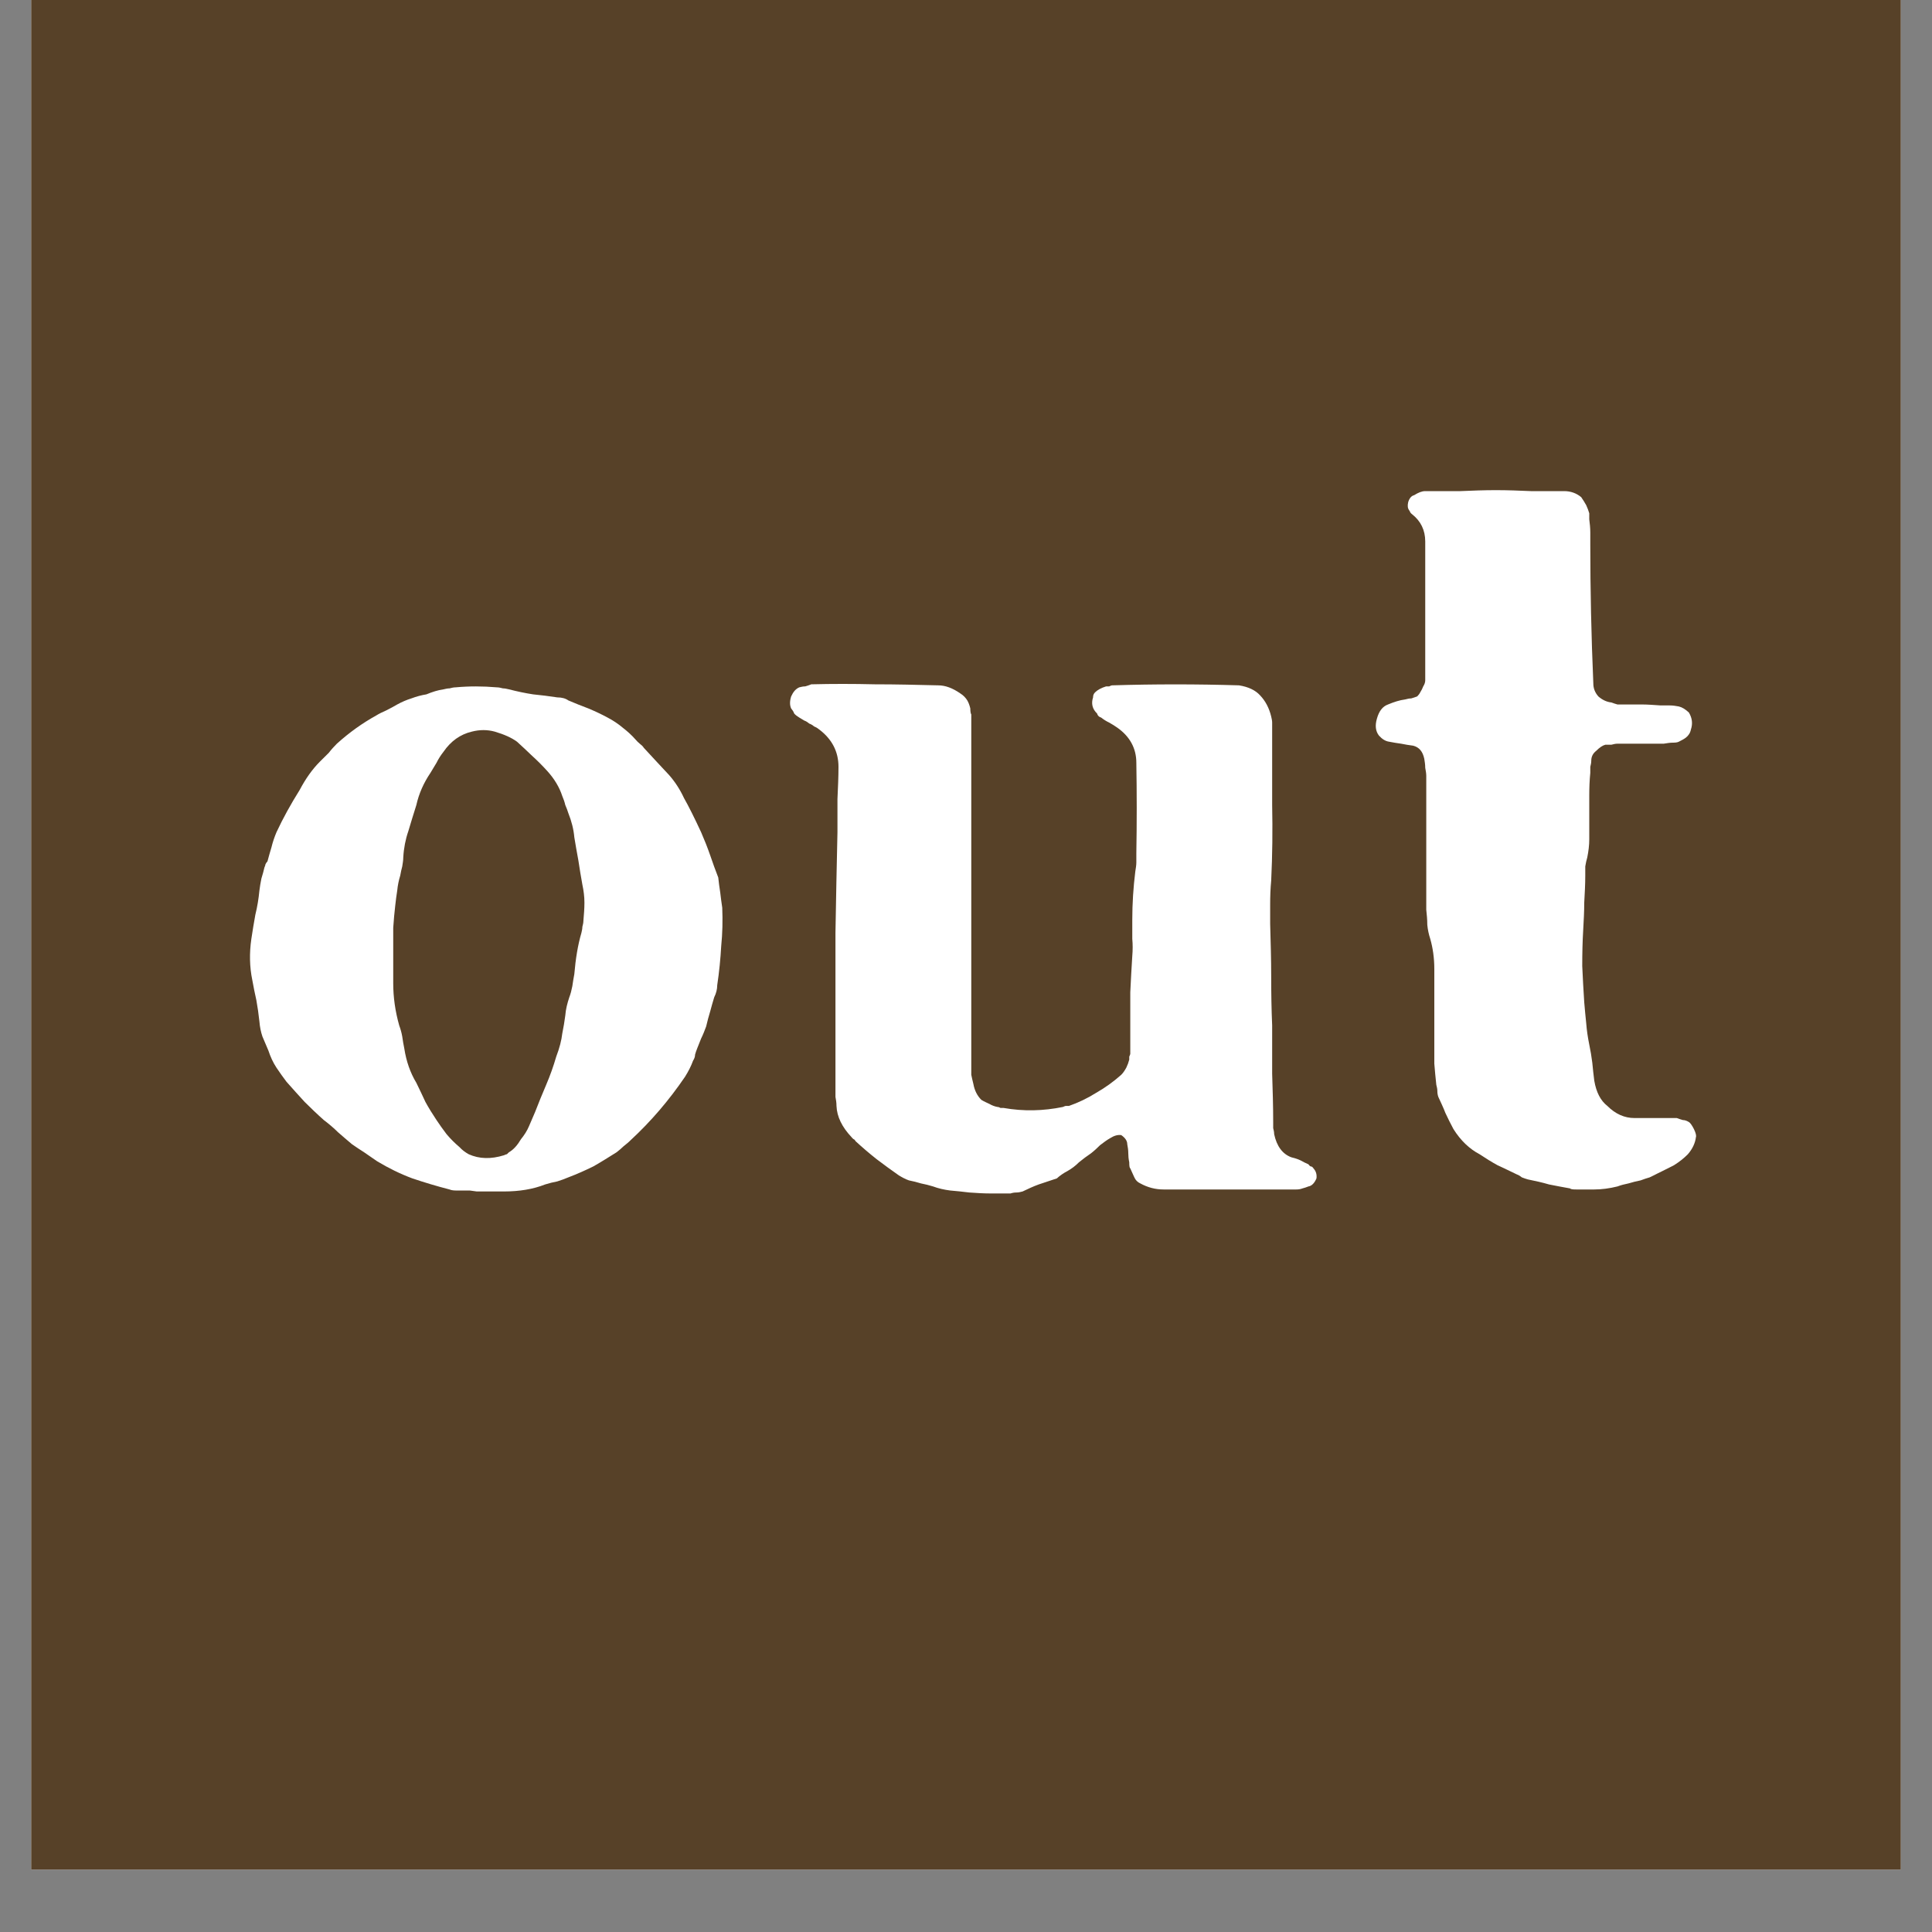
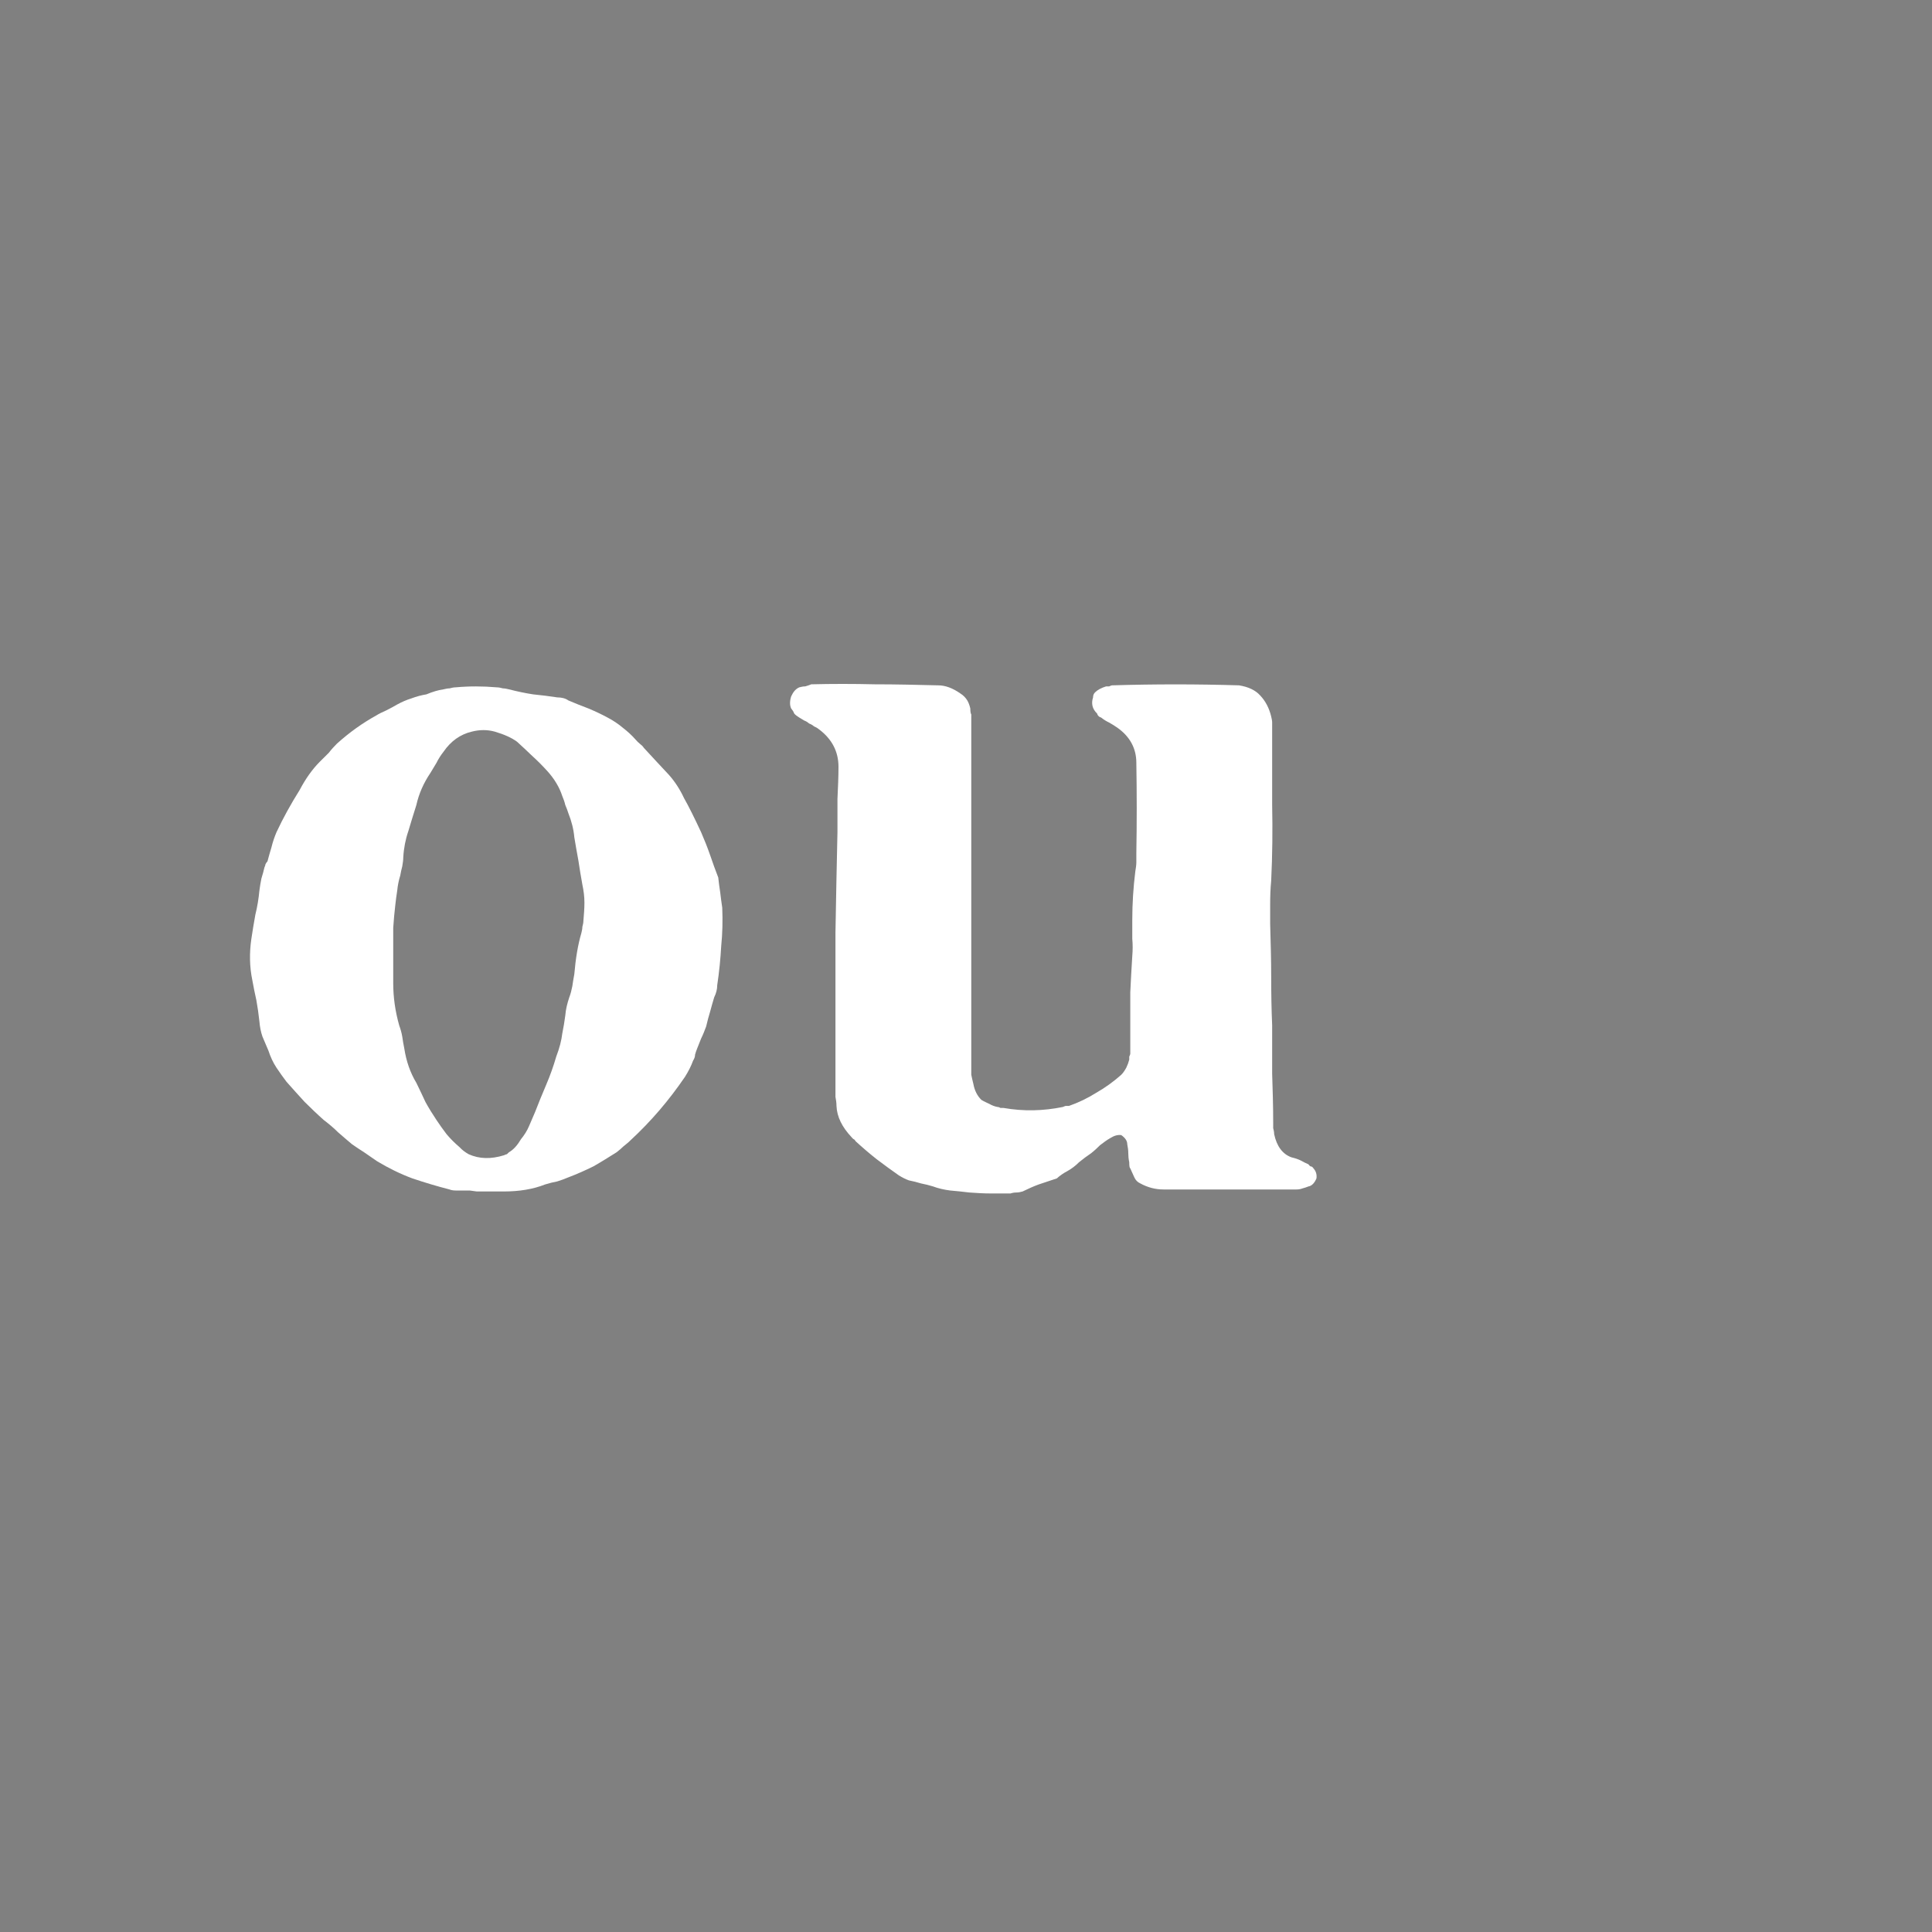
<svg xmlns="http://www.w3.org/2000/svg" version="1.0" preserveAspectRatio="xMidYMid meet" height="40" viewBox="0 0 30 30" zoomAndPan="magnify" width="40">
  <rect x="0" y="0" width="30" height="30" fill="#808080" stroke="none" />
  <defs>
    <g />
    <clipPath id="c4bf8856b1">
-       <path clip-rule="nonzero" d="M 0.484 0 L 29.516 0 L 29.516 29.031 L 0.484 29.031 Z M 0.484 0" />
-     </clipPath>
+       </clipPath>
    <clipPath id="b6ed5a09d7">
      <path clip-rule="nonzero" d="M 0.27 3 L 9 3 L 9 12 L 0.27 12 Z M 0.27 3" />
    </clipPath>
    <clipPath id="e1f8d061a4">
      <path clip-rule="nonzero" d="M 18 0.434 L 23.73 0.434 L 23.73 12 L 18 12 Z M 18 0.434" />
    </clipPath>
    <clipPath id="e8e026f3c2">
      <rect height="16" y="0" width="24" x="0" />
    </clipPath>
  </defs>
  <g clip-path="url(#c4bf8856b1)">
-     <path fill-rule="nonzero" fill-opacity="1" d="M 0.484 0 L 29.516 0 L 29.516 29.031 L 0.484 29.031 Z M 0.484 0" fill="#ffffff" />
+     <path fill-rule="nonzero" fill-opacity="1" d="M 0.484 0 L 29.516 0 L 29.516 29.031 L 0.484 29.031 M 0.484 0" fill="#ffffff" />
    <path fill-rule="nonzero" fill-opacity="1" d="M 0.484 0 L 29.516 0 L 29.516 29.031 L 0.484 29.031 Z M 0.484 0" fill="#574128" />
  </g>
  <g transform="matrix(1, 0, 0, 1, 3, 7)">
    <g clip-path="url(#e8e026f3c2)">
      <g clip-path="url(#b6ed5a09d7)">
        <g fill-opacity="1" fill="#ffffff">
          <g transform="translate(0.387, 11.47)">
            <g>
              <path d="M 4.016 0.031 C 4.004 0.031 3.969 0.023 3.906 0.016 C 3.844 0.016 3.77 0.016 3.688 0.016 C 3.645 0.016 3.613 0.008 3.594 0 C 3.395 -0.051 3.203 -0.109 3.016 -0.172 C 2.828 -0.242 2.645 -0.332 2.469 -0.438 C 2.395 -0.488 2.328 -0.535 2.266 -0.578 C 2.203 -0.617 2.141 -0.66 2.078 -0.703 C 2.004 -0.766 1.93 -0.828 1.859 -0.891 C 1.797 -0.953 1.723 -1.016 1.641 -1.078 C 1.535 -1.172 1.438 -1.266 1.344 -1.359 C 1.25 -1.461 1.156 -1.566 1.062 -1.672 C 1.008 -1.742 0.957 -1.816 0.906 -1.891 C 0.852 -1.973 0.812 -2.062 0.781 -2.156 C 0.75 -2.227 0.719 -2.301 0.688 -2.375 C 0.664 -2.445 0.648 -2.523 0.641 -2.609 C 0.629 -2.723 0.613 -2.832 0.594 -2.938 C 0.57 -3.039 0.551 -3.145 0.531 -3.25 C 0.488 -3.457 0.484 -3.672 0.516 -3.891 C 0.535 -4.016 0.555 -4.141 0.578 -4.266 C 0.609 -4.391 0.629 -4.516 0.641 -4.641 C 0.648 -4.703 0.66 -4.766 0.672 -4.828 C 0.691 -4.891 0.707 -4.945 0.719 -5 C 0.727 -5.02 0.734 -5.035 0.734 -5.047 C 0.742 -5.066 0.754 -5.082 0.766 -5.094 C 0.785 -5.164 0.805 -5.238 0.828 -5.312 C 0.848 -5.395 0.875 -5.473 0.906 -5.547 C 1.008 -5.766 1.129 -5.984 1.266 -6.203 C 1.359 -6.379 1.461 -6.523 1.578 -6.641 C 1.629 -6.691 1.676 -6.738 1.719 -6.781 C 1.758 -6.832 1.801 -6.879 1.844 -6.922 C 2.039 -7.098 2.242 -7.242 2.453 -7.359 C 2.504 -7.391 2.555 -7.414 2.609 -7.438 C 2.672 -7.469 2.727 -7.5 2.781 -7.531 C 2.852 -7.57 2.926 -7.602 3 -7.625 C 3.082 -7.656 3.16 -7.676 3.234 -7.688 C 3.328 -7.727 3.414 -7.754 3.5 -7.766 C 3.531 -7.773 3.562 -7.781 3.594 -7.781 C 3.625 -7.789 3.656 -7.797 3.688 -7.797 C 3.895 -7.816 4.109 -7.816 4.328 -7.797 C 4.359 -7.797 4.391 -7.789 4.422 -7.781 C 4.453 -7.781 4.484 -7.773 4.516 -7.766 C 4.641 -7.734 4.766 -7.707 4.891 -7.688 C 5.016 -7.676 5.141 -7.66 5.266 -7.641 C 5.336 -7.641 5.395 -7.625 5.438 -7.594 C 5.539 -7.551 5.645 -7.508 5.75 -7.469 C 5.852 -7.426 5.953 -7.379 6.047 -7.328 C 6.129 -7.285 6.207 -7.234 6.281 -7.172 C 6.352 -7.117 6.422 -7.055 6.484 -6.984 C 6.504 -6.961 6.523 -6.941 6.547 -6.922 C 6.578 -6.898 6.598 -6.879 6.609 -6.859 C 6.773 -6.68 6.906 -6.539 7 -6.438 C 7.094 -6.332 7.172 -6.211 7.234 -6.078 C 7.305 -5.953 7.395 -5.773 7.5 -5.547 C 7.551 -5.43 7.598 -5.312 7.641 -5.188 C 7.68 -5.07 7.723 -4.957 7.766 -4.844 C 7.773 -4.77 7.785 -4.691 7.797 -4.609 C 7.805 -4.535 7.816 -4.457 7.828 -4.375 C 7.836 -4.176 7.832 -3.977 7.812 -3.781 C 7.801 -3.582 7.781 -3.379 7.75 -3.172 C 7.75 -3.109 7.734 -3.047 7.703 -2.984 C 7.68 -2.91 7.66 -2.836 7.641 -2.766 C 7.617 -2.691 7.598 -2.613 7.578 -2.531 C 7.555 -2.469 7.531 -2.406 7.5 -2.344 C 7.477 -2.289 7.457 -2.238 7.438 -2.188 C 7.426 -2.156 7.414 -2.125 7.406 -2.094 C 7.406 -2.062 7.395 -2.031 7.375 -2 C 7.344 -1.914 7.301 -1.832 7.25 -1.75 C 7 -1.383 6.719 -1.055 6.406 -0.766 C 6.375 -0.734 6.336 -0.703 6.297 -0.672 C 6.266 -0.641 6.227 -0.609 6.188 -0.578 C 6.07 -0.504 5.953 -0.43 5.828 -0.359 C 5.703 -0.297 5.57 -0.238 5.438 -0.188 C 5.383 -0.164 5.328 -0.145 5.266 -0.125 C 5.203 -0.113 5.141 -0.098 5.078 -0.078 C 4.891 -0.004 4.676 0.031 4.438 0.031 C 4.395 0.031 4.344 0.031 4.281 0.031 C 4.219 0.031 4.129 0.031 4.016 0.031 Z M 2.719 -3.656 C 2.719 -3.613 2.719 -3.551 2.719 -3.469 C 2.719 -3.383 2.719 -3.297 2.719 -3.203 C 2.719 -2.984 2.75 -2.766 2.812 -2.547 C 2.832 -2.492 2.848 -2.438 2.859 -2.375 C 2.867 -2.312 2.879 -2.25 2.891 -2.188 C 2.922 -1.988 2.984 -1.812 3.078 -1.656 C 3.129 -1.551 3.176 -1.453 3.219 -1.359 C 3.27 -1.266 3.328 -1.172 3.391 -1.078 C 3.441 -1.004 3.492 -0.93 3.547 -0.859 C 3.609 -0.785 3.676 -0.719 3.75 -0.656 C 3.789 -0.613 3.836 -0.578 3.891 -0.547 C 4.055 -0.473 4.238 -0.469 4.438 -0.531 C 4.457 -0.539 4.473 -0.547 4.484 -0.547 C 4.492 -0.555 4.504 -0.566 4.516 -0.578 C 4.586 -0.617 4.648 -0.688 4.703 -0.781 C 4.754 -0.844 4.797 -0.91 4.828 -0.984 C 4.859 -1.055 4.891 -1.129 4.922 -1.203 C 4.973 -1.336 5.031 -1.477 5.094 -1.625 C 5.156 -1.77 5.207 -1.914 5.25 -2.062 C 5.301 -2.195 5.332 -2.316 5.344 -2.422 C 5.363 -2.516 5.379 -2.609 5.391 -2.703 C 5.398 -2.797 5.422 -2.891 5.453 -2.984 C 5.473 -3.035 5.488 -3.094 5.5 -3.156 C 5.508 -3.219 5.52 -3.281 5.531 -3.344 C 5.551 -3.582 5.586 -3.797 5.641 -3.984 C 5.648 -4.016 5.656 -4.047 5.656 -4.078 C 5.664 -4.109 5.672 -4.141 5.672 -4.172 C 5.68 -4.266 5.688 -4.359 5.688 -4.453 C 5.688 -4.547 5.676 -4.641 5.656 -4.734 C 5.633 -4.859 5.613 -4.984 5.594 -5.109 C 5.57 -5.234 5.551 -5.352 5.531 -5.469 C 5.52 -5.594 5.488 -5.719 5.438 -5.844 C 5.426 -5.883 5.41 -5.926 5.391 -5.969 C 5.379 -6.02 5.363 -6.066 5.344 -6.109 C 5.301 -6.242 5.223 -6.375 5.109 -6.5 C 5.035 -6.582 4.957 -6.66 4.875 -6.734 C 4.801 -6.805 4.723 -6.879 4.641 -6.953 C 4.555 -7.016 4.441 -7.066 4.297 -7.109 C 4.18 -7.141 4.062 -7.141 3.938 -7.109 C 3.758 -7.066 3.613 -6.961 3.5 -6.797 C 3.457 -6.742 3.422 -6.688 3.391 -6.625 C 3.359 -6.57 3.328 -6.52 3.297 -6.469 C 3.191 -6.312 3.117 -6.145 3.078 -5.969 C 3.035 -5.832 2.992 -5.695 2.953 -5.562 C 2.91 -5.438 2.883 -5.301 2.875 -5.156 C 2.875 -5.113 2.867 -5.066 2.859 -5.016 C 2.848 -4.973 2.836 -4.926 2.828 -4.875 C 2.805 -4.801 2.789 -4.723 2.781 -4.641 C 2.77 -4.566 2.758 -4.488 2.75 -4.406 C 2.738 -4.301 2.727 -4.188 2.719 -4.062 C 2.719 -3.945 2.719 -3.812 2.719 -3.656 Z M 2.719 -3.656" />
            </g>
          </g>
        </g>
      </g>
      <g fill-opacity="1" fill="#ffffff">
        <g transform="translate(8.723, 11.47)">
          <g>
            <path d="M 8 -4.125 C 8.008 -3.844 8.016 -3.57 8.016 -3.312 C 8.016 -3.051 8.02 -2.797 8.031 -2.547 C 8.031 -2.297 8.031 -2.047 8.031 -1.797 C 8.039 -1.547 8.047 -1.297 8.047 -1.047 C 8.047 -1.016 8.047 -0.984 8.047 -0.953 C 8.055 -0.922 8.062 -0.891 8.062 -0.859 C 8.102 -0.672 8.191 -0.551 8.328 -0.5 C 8.379 -0.488 8.426 -0.473 8.469 -0.453 C 8.508 -0.43 8.551 -0.41 8.594 -0.391 C 8.602 -0.379 8.613 -0.367 8.625 -0.359 C 8.645 -0.359 8.66 -0.348 8.672 -0.328 C 8.711 -0.285 8.727 -0.234 8.719 -0.172 C 8.688 -0.098 8.645 -0.055 8.594 -0.047 C 8.562 -0.035 8.531 -0.023 8.5 -0.016 C 8.469 -0.004 8.438 0 8.406 0 C 8.062 0 7.711 0 7.359 0 C 7.016 0 6.676 0 6.344 0 C 6.219 0 6.098 -0.031 5.984 -0.094 C 5.941 -0.113 5.91 -0.145 5.891 -0.188 C 5.867 -0.238 5.848 -0.285 5.828 -0.328 C 5.816 -0.336 5.812 -0.367 5.812 -0.422 C 5.801 -0.473 5.797 -0.52 5.797 -0.562 C 5.797 -0.613 5.789 -0.66 5.781 -0.703 C 5.781 -0.754 5.75 -0.801 5.688 -0.844 C 5.633 -0.852 5.578 -0.836 5.516 -0.797 C 5.461 -0.766 5.41 -0.727 5.359 -0.688 C 5.316 -0.645 5.27 -0.602 5.219 -0.562 C 5.156 -0.52 5.094 -0.473 5.031 -0.422 C 4.977 -0.367 4.914 -0.32 4.844 -0.281 C 4.82 -0.27 4.797 -0.254 4.766 -0.234 C 4.734 -0.211 4.707 -0.191 4.688 -0.172 C 4.594 -0.141 4.5 -0.109 4.406 -0.078 C 4.32 -0.047 4.238 -0.008 4.156 0.031 C 4.125 0.039 4.094 0.047 4.062 0.047 C 4.031 0.047 4 0.051 3.969 0.062 C 3.875 0.062 3.77 0.062 3.656 0.062 C 3.551 0.062 3.441 0.055 3.328 0.047 C 3.223 0.035 3.125 0.023 3.031 0.016 C 2.938 0.004 2.848 -0.016 2.766 -0.047 C 2.703 -0.066 2.641 -0.082 2.578 -0.094 C 2.516 -0.113 2.453 -0.129 2.391 -0.141 C 2.336 -0.16 2.285 -0.188 2.234 -0.219 C 2.117 -0.301 2.004 -0.383 1.891 -0.469 C 1.773 -0.562 1.664 -0.656 1.562 -0.75 C 1.551 -0.77 1.539 -0.781 1.531 -0.781 C 1.52 -0.789 1.508 -0.801 1.5 -0.812 C 1.352 -0.969 1.273 -1.129 1.266 -1.297 C 1.266 -1.348 1.258 -1.395 1.25 -1.438 C 1.25 -1.488 1.25 -1.535 1.25 -1.578 C 1.25 -1.723 1.25 -1.867 1.25 -2.016 C 1.25 -2.16 1.25 -2.301 1.25 -2.438 C 1.25 -2.957 1.25 -3.473 1.25 -3.984 C 1.258 -4.504 1.27 -5.023 1.281 -5.547 C 1.281 -5.723 1.281 -5.895 1.281 -6.062 C 1.289 -6.238 1.297 -6.406 1.297 -6.562 C 1.297 -6.801 1.195 -6.992 1 -7.141 C 0.977 -7.16 0.953 -7.176 0.922 -7.188 C 0.898 -7.207 0.875 -7.223 0.844 -7.234 C 0.82 -7.254 0.797 -7.27 0.766 -7.281 C 0.734 -7.301 0.707 -7.316 0.688 -7.328 C 0.656 -7.348 0.629 -7.367 0.609 -7.391 C 0.598 -7.422 0.582 -7.445 0.562 -7.469 C 0.539 -7.52 0.539 -7.582 0.562 -7.656 C 0.594 -7.727 0.633 -7.773 0.688 -7.797 C 0.719 -7.805 0.75 -7.812 0.781 -7.812 C 0.812 -7.82 0.844 -7.832 0.875 -7.844 C 1.195 -7.852 1.523 -7.852 1.859 -7.844 C 2.191 -7.844 2.52 -7.836 2.844 -7.828 C 2.957 -7.828 3.07 -7.785 3.188 -7.703 C 3.238 -7.672 3.273 -7.633 3.297 -7.594 C 3.316 -7.562 3.332 -7.52 3.344 -7.469 C 3.344 -7.426 3.348 -7.395 3.359 -7.375 C 3.359 -7.301 3.359 -7.223 3.359 -7.141 C 3.359 -7.066 3.359 -6.988 3.359 -6.906 C 3.359 -6.582 3.359 -6.254 3.359 -5.922 C 3.359 -5.598 3.359 -5.27 3.359 -4.938 C 3.359 -4.426 3.359 -3.922 3.359 -3.422 C 3.359 -2.93 3.359 -2.43 3.359 -1.922 C 3.359 -1.879 3.359 -1.832 3.359 -1.781 C 3.367 -1.738 3.379 -1.691 3.391 -1.641 C 3.41 -1.535 3.453 -1.453 3.516 -1.391 C 3.555 -1.367 3.598 -1.348 3.641 -1.328 C 3.68 -1.305 3.723 -1.289 3.766 -1.281 C 3.785 -1.281 3.801 -1.273 3.812 -1.266 C 3.832 -1.266 3.848 -1.266 3.859 -1.266 C 4.172 -1.211 4.477 -1.219 4.781 -1.281 C 4.801 -1.289 4.816 -1.297 4.828 -1.297 C 4.848 -1.297 4.863 -1.297 4.875 -1.297 C 5.02 -1.348 5.16 -1.414 5.297 -1.5 C 5.441 -1.582 5.57 -1.676 5.688 -1.781 C 5.719 -1.812 5.742 -1.848 5.766 -1.891 C 5.785 -1.93 5.801 -1.973 5.812 -2.016 C 5.812 -2.035 5.812 -2.051 5.812 -2.062 C 5.82 -2.082 5.828 -2.098 5.828 -2.109 C 5.828 -2.18 5.828 -2.25 5.828 -2.312 C 5.828 -2.375 5.828 -2.438 5.828 -2.5 C 5.828 -2.688 5.828 -2.875 5.828 -3.062 C 5.836 -3.25 5.848 -3.438 5.859 -3.625 C 5.867 -3.719 5.867 -3.805 5.859 -3.891 C 5.859 -3.984 5.859 -4.082 5.859 -4.188 C 5.859 -4.438 5.875 -4.688 5.906 -4.938 C 5.914 -4.988 5.922 -5.035 5.922 -5.078 C 5.922 -5.129 5.922 -5.176 5.922 -5.219 C 5.93 -5.688 5.93 -6.156 5.922 -6.625 C 5.922 -6.852 5.82 -7.035 5.625 -7.172 C 5.582 -7.203 5.539 -7.227 5.5 -7.25 C 5.457 -7.27 5.414 -7.297 5.375 -7.328 C 5.344 -7.336 5.32 -7.359 5.312 -7.391 C 5.238 -7.461 5.219 -7.547 5.25 -7.641 C 5.25 -7.672 5.258 -7.695 5.281 -7.719 C 5.32 -7.758 5.379 -7.789 5.453 -7.812 C 5.473 -7.812 5.488 -7.812 5.5 -7.812 C 5.52 -7.82 5.535 -7.828 5.547 -7.828 C 6.203 -7.848 6.859 -7.848 7.516 -7.828 C 7.66 -7.805 7.77 -7.754 7.844 -7.672 C 7.926 -7.586 7.984 -7.477 8.016 -7.344 C 8.023 -7.312 8.031 -7.281 8.031 -7.25 C 8.031 -7.219 8.031 -7.188 8.031 -7.156 C 8.031 -6.758 8.031 -6.363 8.031 -5.969 C 8.039 -5.582 8.035 -5.191 8.016 -4.797 C 8.004 -4.672 8 -4.547 8 -4.422 C 8 -4.305 8 -4.207 8 -4.125 Z M 8 -4.125" />
          </g>
        </g>
      </g>
      <g clip-path="url(#e1f8d061a4)">
        <g fill-opacity="1" fill="#ffffff">
          <g transform="translate(17.975, 11.47)">
            <g>
-               <path d="M 2.25 -10.859 C 2.438 -10.859 2.617 -10.852 2.797 -10.844 C 2.973 -10.844 3.145 -10.844 3.312 -10.844 C 3.414 -10.844 3.504 -10.812 3.578 -10.75 C 3.609 -10.707 3.633 -10.664 3.656 -10.625 C 3.676 -10.582 3.691 -10.539 3.703 -10.5 C 3.703 -10.488 3.703 -10.473 3.703 -10.453 C 3.703 -10.441 3.703 -10.426 3.703 -10.406 C 3.711 -10.344 3.719 -10.273 3.719 -10.203 C 3.719 -10.141 3.719 -10.078 3.719 -10.016 C 3.719 -9.316 3.734 -8.598 3.766 -7.859 C 3.766 -7.785 3.789 -7.719 3.844 -7.656 C 3.906 -7.602 3.973 -7.57 4.047 -7.562 C 4.078 -7.551 4.109 -7.539 4.141 -7.531 C 4.172 -7.531 4.203 -7.531 4.234 -7.531 C 4.328 -7.531 4.422 -7.531 4.516 -7.531 C 4.609 -7.531 4.707 -7.523 4.812 -7.516 C 4.863 -7.516 4.91 -7.516 4.953 -7.516 C 5.004 -7.516 5.051 -7.508 5.094 -7.5 C 5.145 -7.488 5.195 -7.457 5.25 -7.406 C 5.301 -7.32 5.312 -7.234 5.281 -7.141 C 5.27 -7.086 5.242 -7.047 5.203 -7.016 C 5.172 -6.992 5.133 -6.973 5.094 -6.953 C 5.07 -6.941 5.039 -6.938 5 -6.938 C 4.957 -6.938 4.91 -6.93 4.859 -6.922 C 4.816 -6.922 4.77 -6.922 4.719 -6.922 C 4.625 -6.922 4.531 -6.922 4.438 -6.922 C 4.344 -6.922 4.242 -6.922 4.141 -6.922 C 4.109 -6.922 4.078 -6.914 4.047 -6.906 C 4.016 -6.906 3.984 -6.906 3.953 -6.906 C 3.91 -6.895 3.863 -6.863 3.812 -6.812 C 3.758 -6.77 3.734 -6.719 3.734 -6.656 C 3.734 -6.625 3.727 -6.594 3.719 -6.562 C 3.719 -6.531 3.719 -6.5 3.719 -6.469 C 3.707 -6.352 3.703 -6.234 3.703 -6.109 C 3.703 -5.984 3.703 -5.859 3.703 -5.734 C 3.703 -5.629 3.703 -5.531 3.703 -5.438 C 3.703 -5.344 3.691 -5.25 3.672 -5.156 C 3.66 -5.113 3.648 -5.066 3.641 -5.016 C 3.641 -4.973 3.641 -4.926 3.641 -4.875 C 3.641 -4.738 3.633 -4.598 3.625 -4.453 C 3.625 -4.316 3.617 -4.176 3.609 -4.031 C 3.598 -3.852 3.594 -3.664 3.594 -3.469 C 3.602 -3.281 3.613 -3.094 3.625 -2.906 C 3.633 -2.801 3.645 -2.691 3.656 -2.578 C 3.664 -2.473 3.68 -2.363 3.703 -2.25 C 3.723 -2.156 3.738 -2.062 3.75 -1.969 C 3.758 -1.875 3.77 -1.781 3.781 -1.688 C 3.812 -1.508 3.879 -1.379 3.984 -1.297 C 4.109 -1.172 4.25 -1.109 4.406 -1.109 C 4.52 -1.109 4.629 -1.109 4.734 -1.109 C 4.848 -1.109 4.957 -1.109 5.062 -1.109 C 5.094 -1.098 5.125 -1.086 5.156 -1.078 C 5.188 -1.078 5.219 -1.066 5.25 -1.047 C 5.27 -1.035 5.297 -1 5.328 -0.938 C 5.359 -0.875 5.367 -0.832 5.359 -0.812 C 5.348 -0.719 5.305 -0.629 5.234 -0.547 C 5.172 -0.484 5.098 -0.426 5.016 -0.375 C 4.973 -0.352 4.93 -0.332 4.891 -0.312 C 4.848 -0.289 4.805 -0.27 4.766 -0.25 C 4.723 -0.227 4.68 -0.207 4.641 -0.188 C 4.598 -0.176 4.551 -0.16 4.5 -0.141 C 4.438 -0.129 4.375 -0.113 4.312 -0.094 C 4.25 -0.082 4.191 -0.066 4.141 -0.047 C 4.016 -0.016 3.895 0 3.781 0 C 3.738 0 3.691 0 3.641 0 C 3.598 0 3.551 0 3.5 0 C 3.445 0 3.414 -0.004 3.406 -0.016 C 3.301 -0.035 3.191 -0.055 3.078 -0.078 C 2.973 -0.109 2.863 -0.133 2.75 -0.156 C 2.719 -0.164 2.688 -0.176 2.656 -0.188 C 2.633 -0.207 2.609 -0.223 2.578 -0.234 C 2.473 -0.285 2.375 -0.332 2.281 -0.375 C 2.188 -0.426 2.094 -0.484 2 -0.547 C 1.844 -0.629 1.707 -0.758 1.594 -0.938 C 1.551 -1.02 1.508 -1.102 1.469 -1.188 C 1.438 -1.27 1.398 -1.352 1.359 -1.438 C 1.348 -1.469 1.344 -1.5 1.344 -1.531 C 1.344 -1.562 1.336 -1.594 1.328 -1.625 C 1.316 -1.738 1.305 -1.848 1.297 -1.953 C 1.297 -2.066 1.297 -2.176 1.297 -2.281 C 1.297 -2.477 1.297 -2.672 1.297 -2.859 C 1.297 -3.047 1.297 -3.234 1.297 -3.422 C 1.297 -3.598 1.273 -3.754 1.234 -3.891 C 1.211 -3.961 1.195 -4.035 1.188 -4.109 C 1.188 -4.191 1.18 -4.27 1.172 -4.344 C 1.172 -4.688 1.172 -5.031 1.172 -5.375 C 1.172 -5.727 1.172 -6.078 1.172 -6.422 C 1.172 -6.461 1.164 -6.504 1.156 -6.547 C 1.156 -6.598 1.148 -6.645 1.141 -6.688 C 1.117 -6.801 1.062 -6.867 0.969 -6.891 C 0.906 -6.898 0.844 -6.91 0.781 -6.922 C 0.719 -6.93 0.656 -6.941 0.594 -6.953 C 0.539 -6.961 0.488 -6.992 0.438 -7.047 C 0.383 -7.117 0.375 -7.207 0.406 -7.312 C 0.438 -7.426 0.492 -7.5 0.578 -7.531 C 0.672 -7.57 0.758 -7.598 0.844 -7.609 C 0.875 -7.617 0.906 -7.625 0.938 -7.625 C 0.969 -7.633 1 -7.645 1.031 -7.656 C 1.051 -7.676 1.066 -7.695 1.078 -7.719 C 1.098 -7.75 1.113 -7.781 1.125 -7.812 C 1.145 -7.844 1.156 -7.875 1.156 -7.906 C 1.156 -7.938 1.156 -7.969 1.156 -8 C 1.156 -8.344 1.156 -8.688 1.156 -9.031 C 1.156 -9.375 1.156 -9.719 1.156 -10.062 C 1.156 -10.238 1.086 -10.379 0.953 -10.484 C 0.941 -10.492 0.93 -10.504 0.922 -10.516 C 0.922 -10.523 0.914 -10.535 0.906 -10.547 C 0.883 -10.578 0.879 -10.617 0.891 -10.672 C 0.91 -10.734 0.941 -10.77 0.984 -10.781 C 1.047 -10.82 1.102 -10.844 1.156 -10.844 C 1.332 -10.844 1.516 -10.844 1.703 -10.844 C 1.891 -10.852 2.07 -10.859 2.25 -10.859 Z M 2.25 -10.859" />
-             </g>
+               </g>
          </g>
        </g>
      </g>
    </g>
  </g>
</svg>